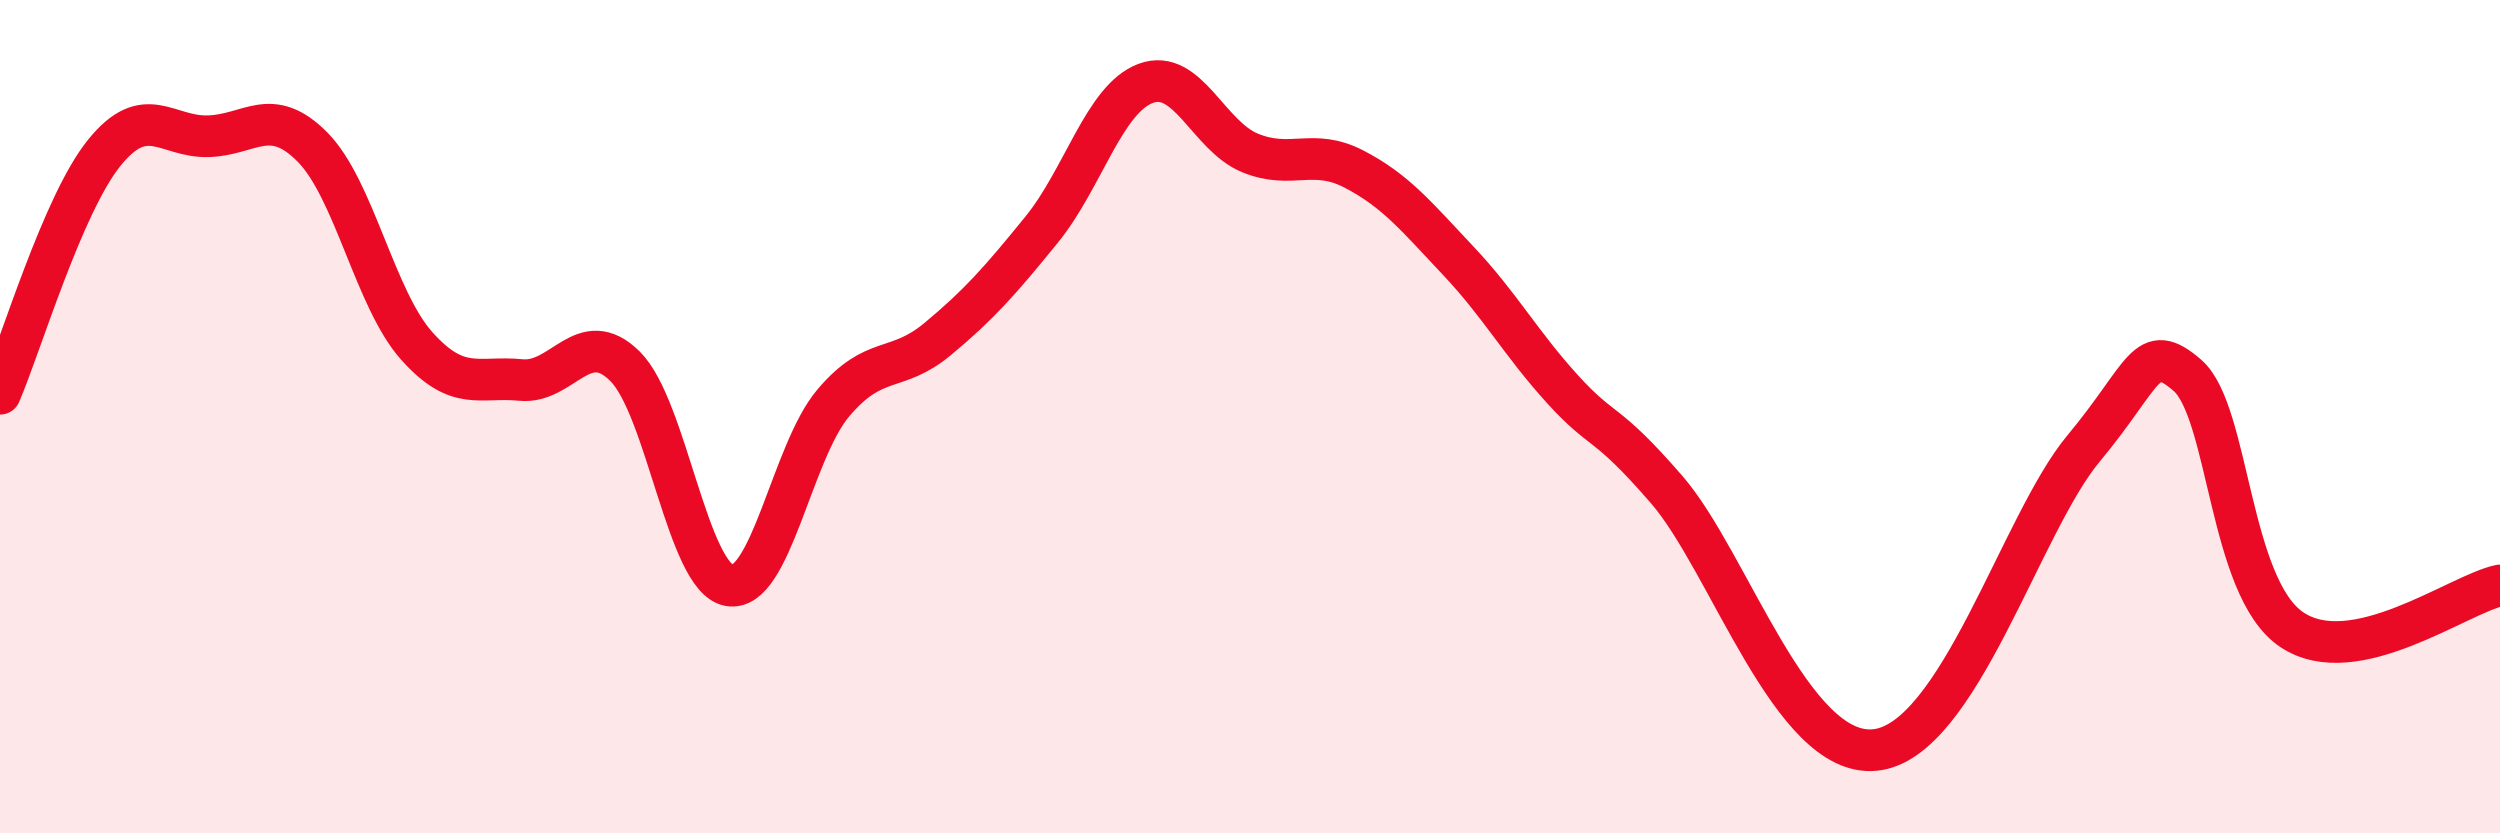
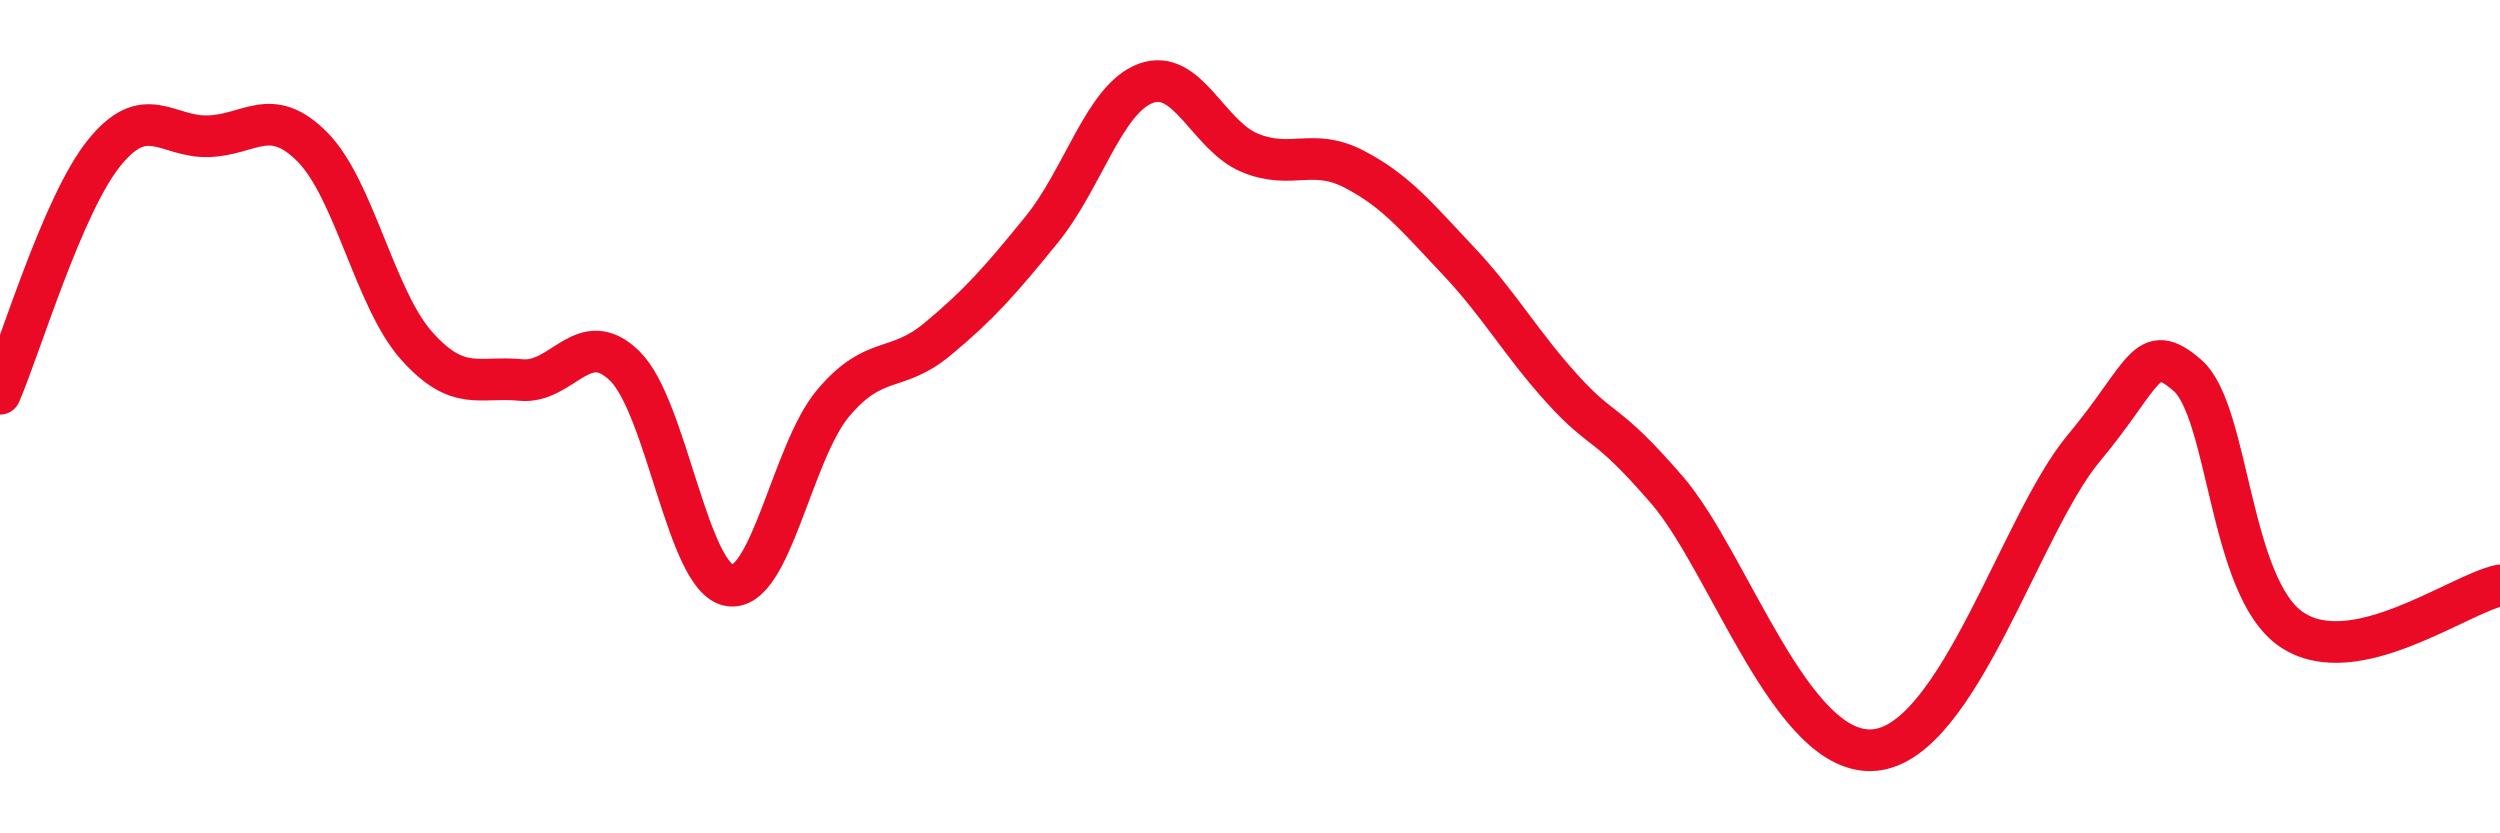
<svg xmlns="http://www.w3.org/2000/svg" width="60" height="20" viewBox="0 0 60 20">
-   <path d="M 0,9.45 C 0.5,8.29 1.5,4.91 2.5,3.67 C 3.5,2.43 4,3.3 5,3.27 C 6,3.24 6.5,2.52 7.5,3.53 C 8.5,4.54 9,7.18 10,8.3 C 11,9.42 11.5,9.02 12.5,9.12 C 13.5,9.22 14,7.8 15,8.79 C 16,9.78 16.5,13.87 17.5,14.05 C 18.5,14.23 19,10.85 20,9.67 C 21,8.49 21.5,8.97 22.5,8.14 C 23.5,7.31 24,6.74 25,5.51 C 26,4.28 26.5,2.37 27.5,2 C 28.5,1.63 29,3.26 30,3.67 C 31,4.08 31.5,3.54 32.5,4.06 C 33.5,4.58 34,5.2 35,6.26 C 36,7.32 36.5,8.24 37.5,9.34 C 38.5,10.44 38.5,10.02 40,11.75 C 41.5,13.48 43,18.2 45,18 C 47,17.8 48.5,12.57 50,10.77 C 51.5,8.97 51.5,8.14 52.5,9.01 C 53.5,9.88 53.5,14.1 55,15.11 C 56.5,16.12 59,14.26 60,14.05L60 20L0 20Z" fill="#EB0A25" opacity="0.1" stroke-linecap="round" stroke-linejoin="round" />
  <path d="M 0,9.45 C 0.5,8.29 1.5,4.91 2.5,3.67 C 3.5,2.43 4,3.3 5,3.27 C 6,3.24 6.5,2.52 7.5,3.53 C 8.5,4.54 9,7.18 10,8.3 C 11,9.42 11.5,9.02 12.5,9.12 C 13.5,9.22 14,7.8 15,8.79 C 16,9.78 16.5,13.87 17.5,14.05 C 18.5,14.23 19,10.85 20,9.67 C 21,8.49 21.5,8.97 22.5,8.14 C 23.5,7.31 24,6.74 25,5.51 C 26,4.28 26.5,2.37 27.5,2 C 28.5,1.63 29,3.26 30,3.67 C 31,4.08 31.5,3.54 32.5,4.06 C 33.5,4.58 34,5.2 35,6.26 C 36,7.32 36.5,8.24 37.5,9.34 C 38.5,10.44 38.5,10.02 40,11.75 C 41.5,13.48 43,18.2 45,18 C 47,17.8 48.5,12.57 50,10.77 C 51.5,8.97 51.5,8.14 52.5,9.01 C 53.5,9.88 53.5,14.1 55,15.11 C 56.5,16.12 59,14.26 60,14.05" stroke="#EB0A25" stroke-width="1" fill="none" stroke-linecap="round" stroke-linejoin="round" />
</svg>